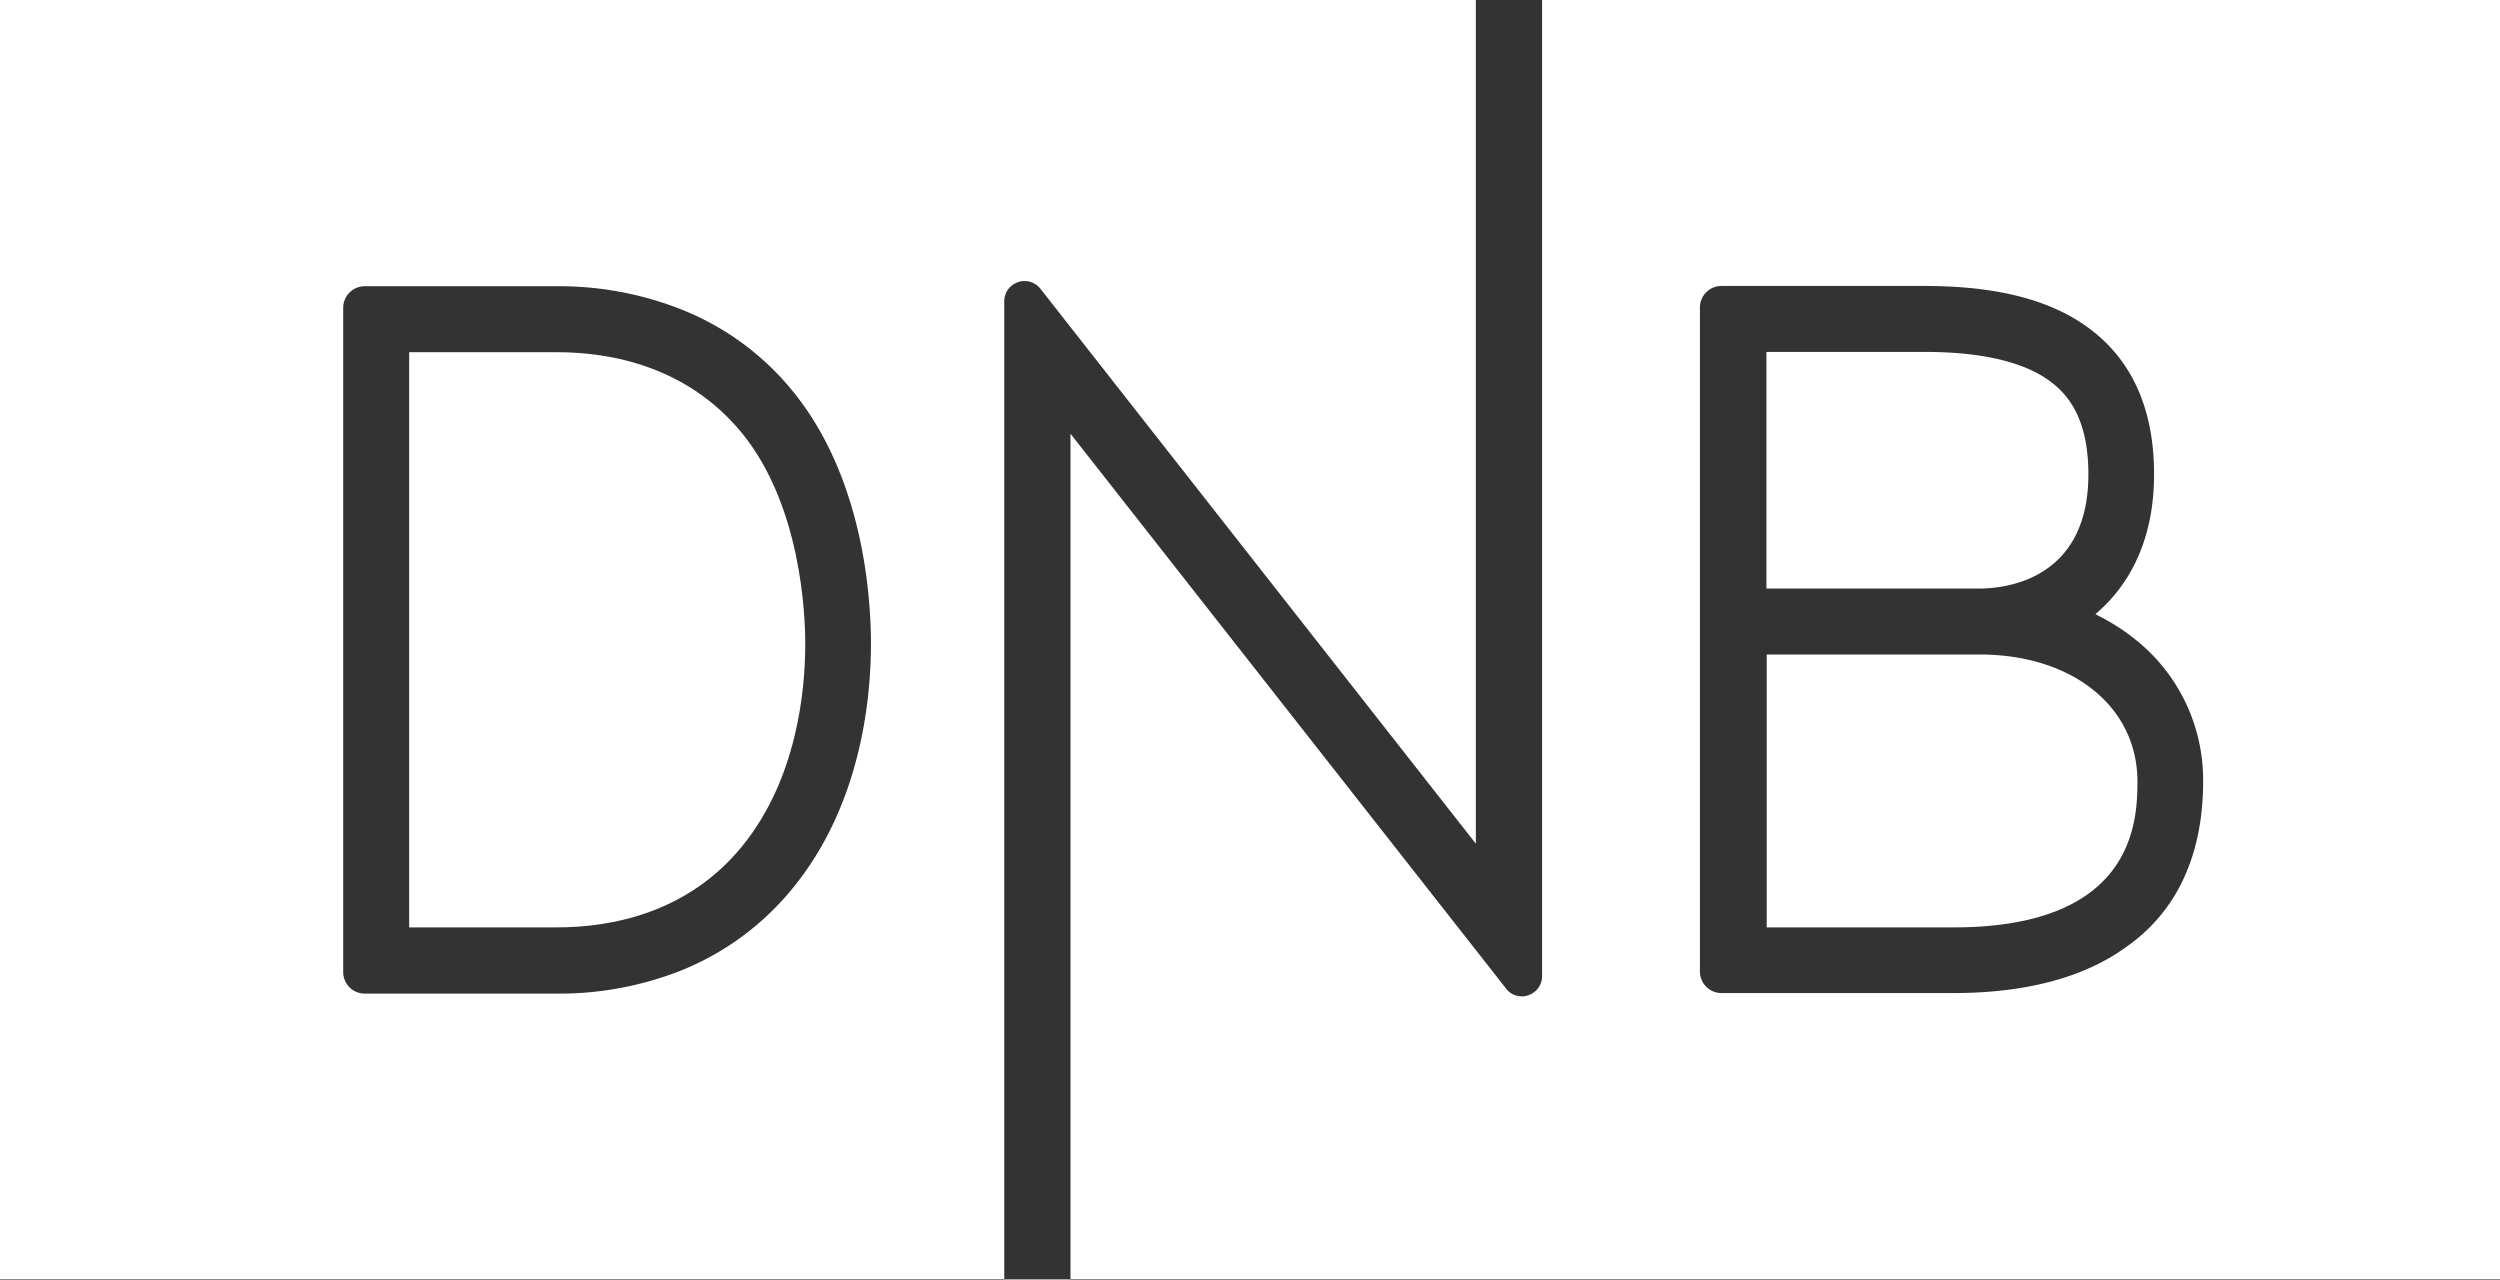
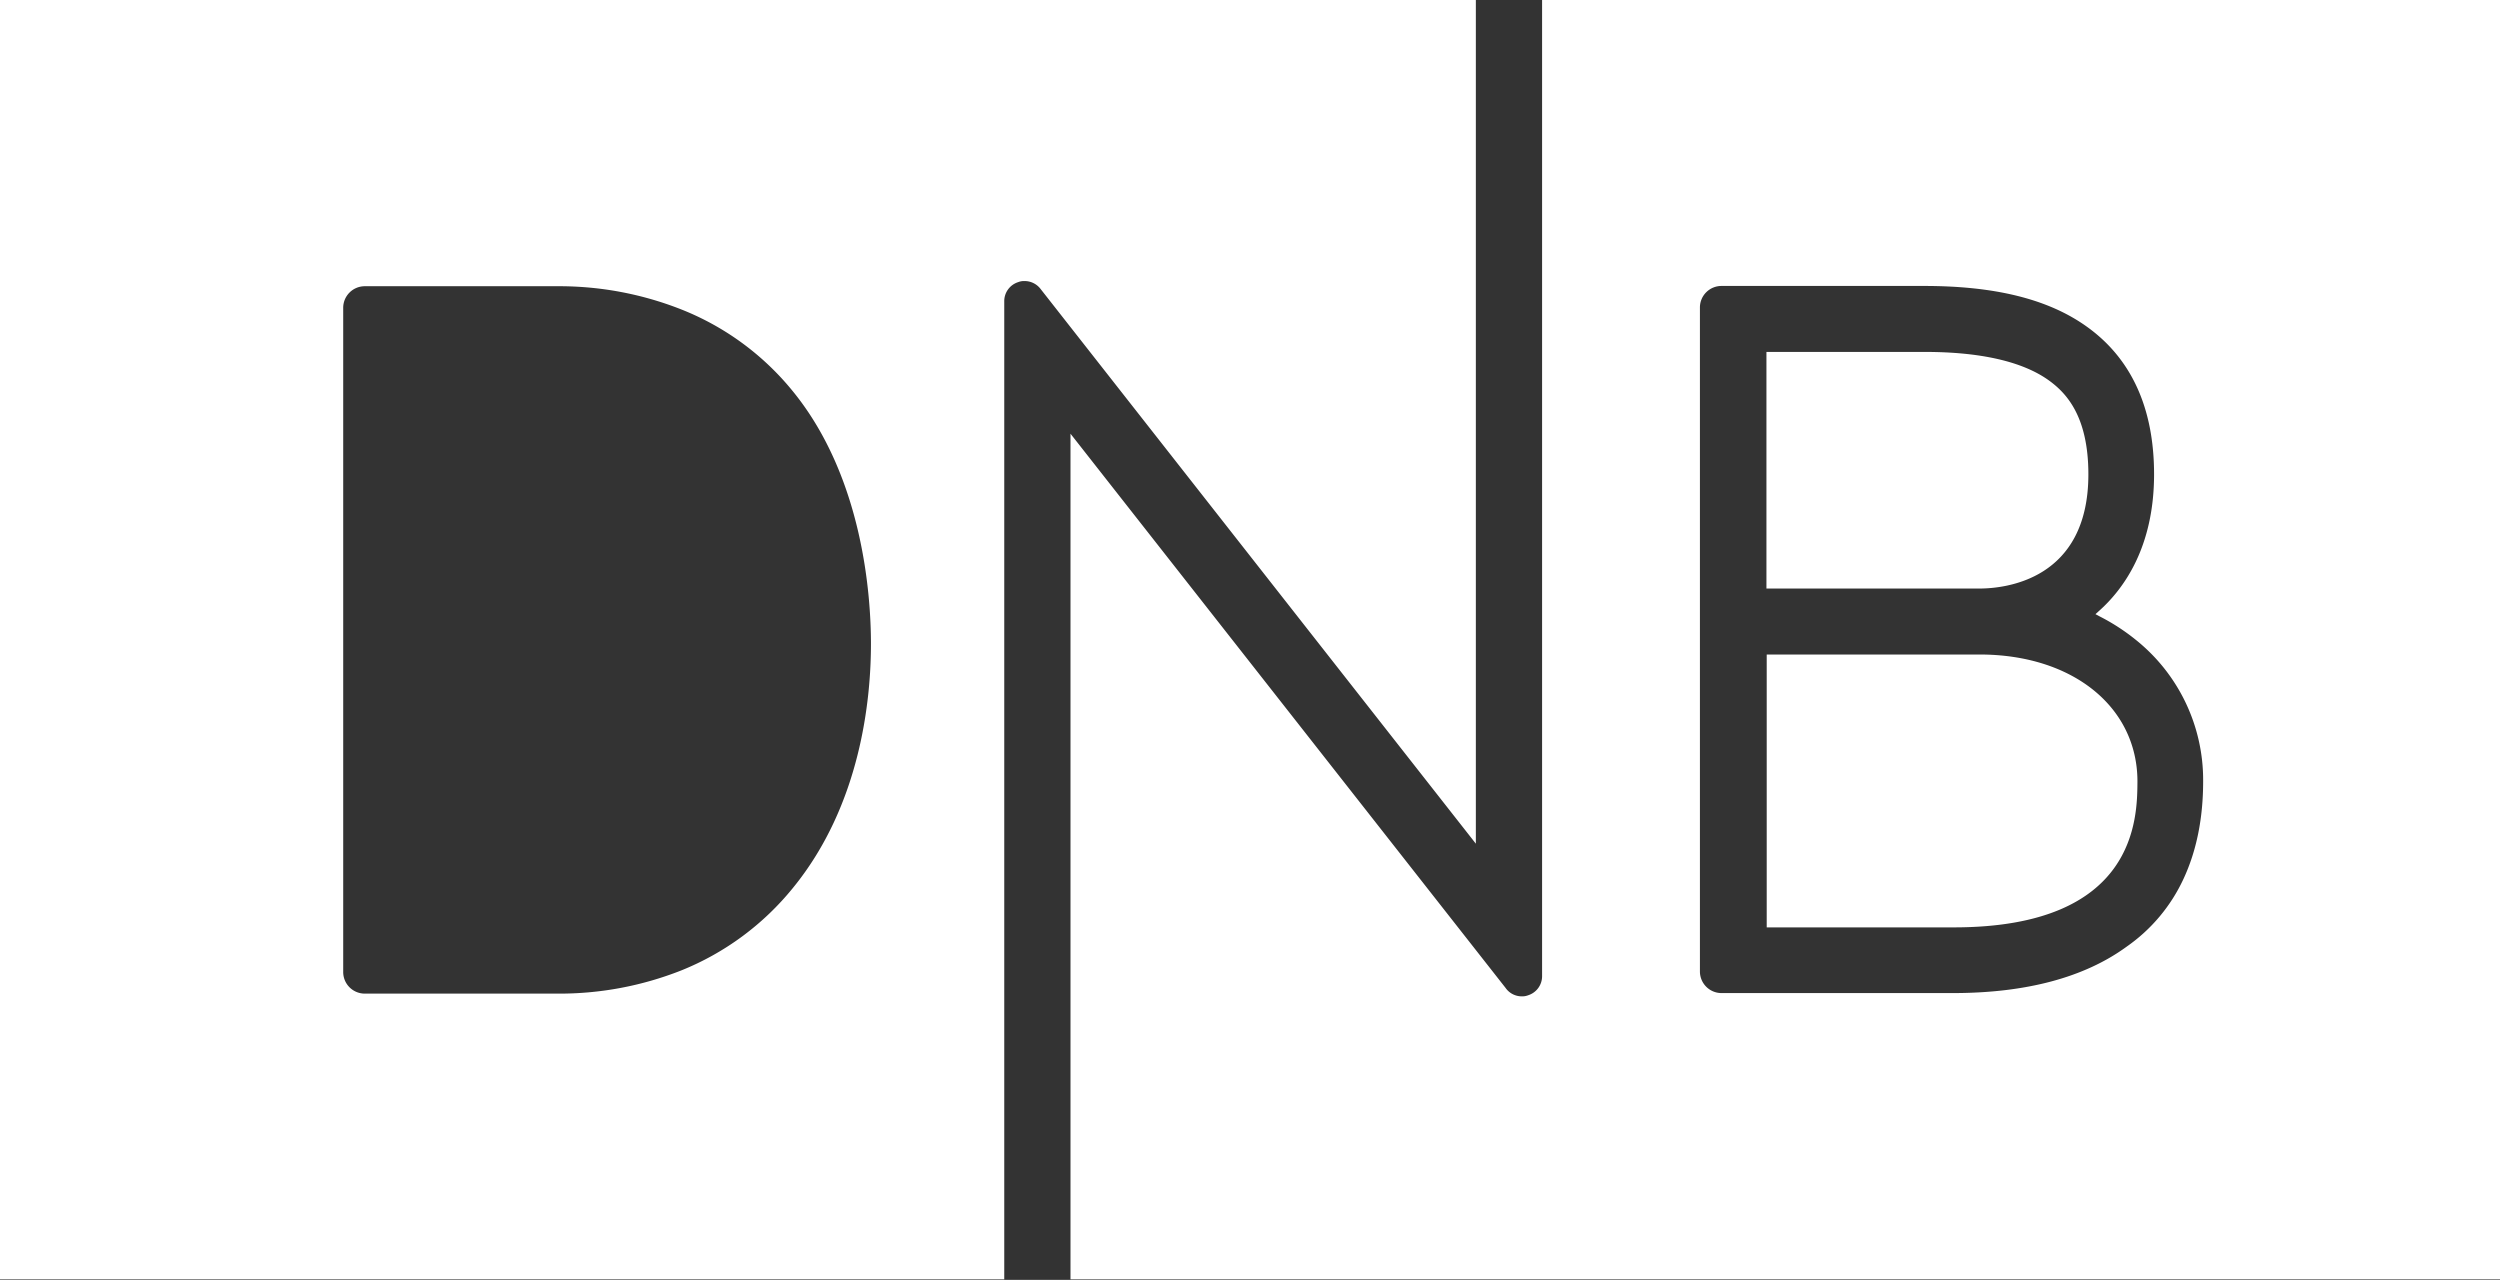
<svg xmlns="http://www.w3.org/2000/svg" id="Layer_1" data-name="Layer 1" viewBox="0 0 917.1 469.5">
  <rect x="0" y="0" width="917.1" height="469.5" fill="#333333" stroke="none" />
  <defs>
    <style>.cls-1{fill:#fff;}</style>
  </defs>
-   <path class="cls-1" d="M295.4,236.2c0,17.1-3,49.5-23.2,74.3-20,24.5-48,29.7-67.9,29.7H150.1v-211h54.2c19.9,0,47.8,5.2,67.9,29.7C293.7,185.3,295.4,224.8,295.4,236.2Z" />
  <path class="cls-1" d="M751.4,139.4c-9.6-6.8-24.9-10.3-45.3-10.3H648v86.8h78.1c9.4,0,40-3.1,40-41.9C766.1,152.3,757.7,143.9,751.4,139.4ZM726.2,240.1H648.1V340.2h68.6c67.3,0,67.3-40.3,67.4-53.5C784.1,259.3,760.3,240.1,726.2,240.1Zm0,0H648.1V340.2h68.6c67.3,0,67.3-40.3,67.4-53.5C784.1,259.3,760.3,240.1,726.2,240.1ZM766.1,174c0-21.7-8.4-30.1-14.7-34.6-9.6-6.8-24.9-10.3-45.3-10.3H648v86.8h78.1C735.5,215.9,766.1,212.8,766.1,174ZM565.7,0V358a7.32,7.32,0,0,1-5.1,7.1,5.87,5.87,0,0,1-2.3.4,7.22,7.22,0,0,1-6-3.1L392.7,159.1V469.3H917.1V0ZM801,322.4a62.1,62.1,0,0,1-20.9,24.9c-15.5,11.3-36.9,17-63.7,17H631.5a7.92,7.92,0,0,1-7.9-7.9V112.7a7.9,7.9,0,0,1,7.9-7.8h74.4c25.9,0,45.3,4.8,59.3,14.7,16.6,11.7,25,30,25,54.4,0,26.7-11.1,42.1-20.4,50.3l-1.1,1,1.3.7a75.57,75.57,0,0,1,13.6,8.8,65.84,65.84,0,0,1,24.6,51.9C808.2,300.1,805.8,312.1,801,322.4Zm-74.8-82.3H648.1V340.2h68.6c67.3,0,67.3-40.3,67.4-53.5C784.1,259.3,760.3,240.1,726.2,240.1ZM766.1,174c0-21.7-8.4-30.1-14.7-34.6-9.6-6.8-24.9-10.3-45.3-10.3H648v86.8h78.1C735.5,215.9,766.1,212.8,766.1,174ZM0,0V469.3H368.4V110.6a7.32,7.32,0,0,1,5.1-7.1,5.87,5.87,0,0,1,2.3-.4,7.39,7.39,0,0,1,6,3L541.4,309.5V0ZM290.9,325.7a101.46,101.46,0,0,1-41,30.3,121.7,121.7,0,0,1-45.6,8.5H133.8a7.92,7.92,0,0,1-7.9-7.9V112.9a7.92,7.92,0,0,1,7.9-7.9h70.5a122.08,122.08,0,0,1,45.6,8.5,100.11,100.11,0,0,1,41,30.1c25.8,31.7,28.6,75.3,28.6,92.6C319.5,256.5,315.8,295.2,290.9,325.7Z" />
-   <rect class="cls-1" x="368.4" y="469.3" width="24.3" height="0.2" />
</svg>